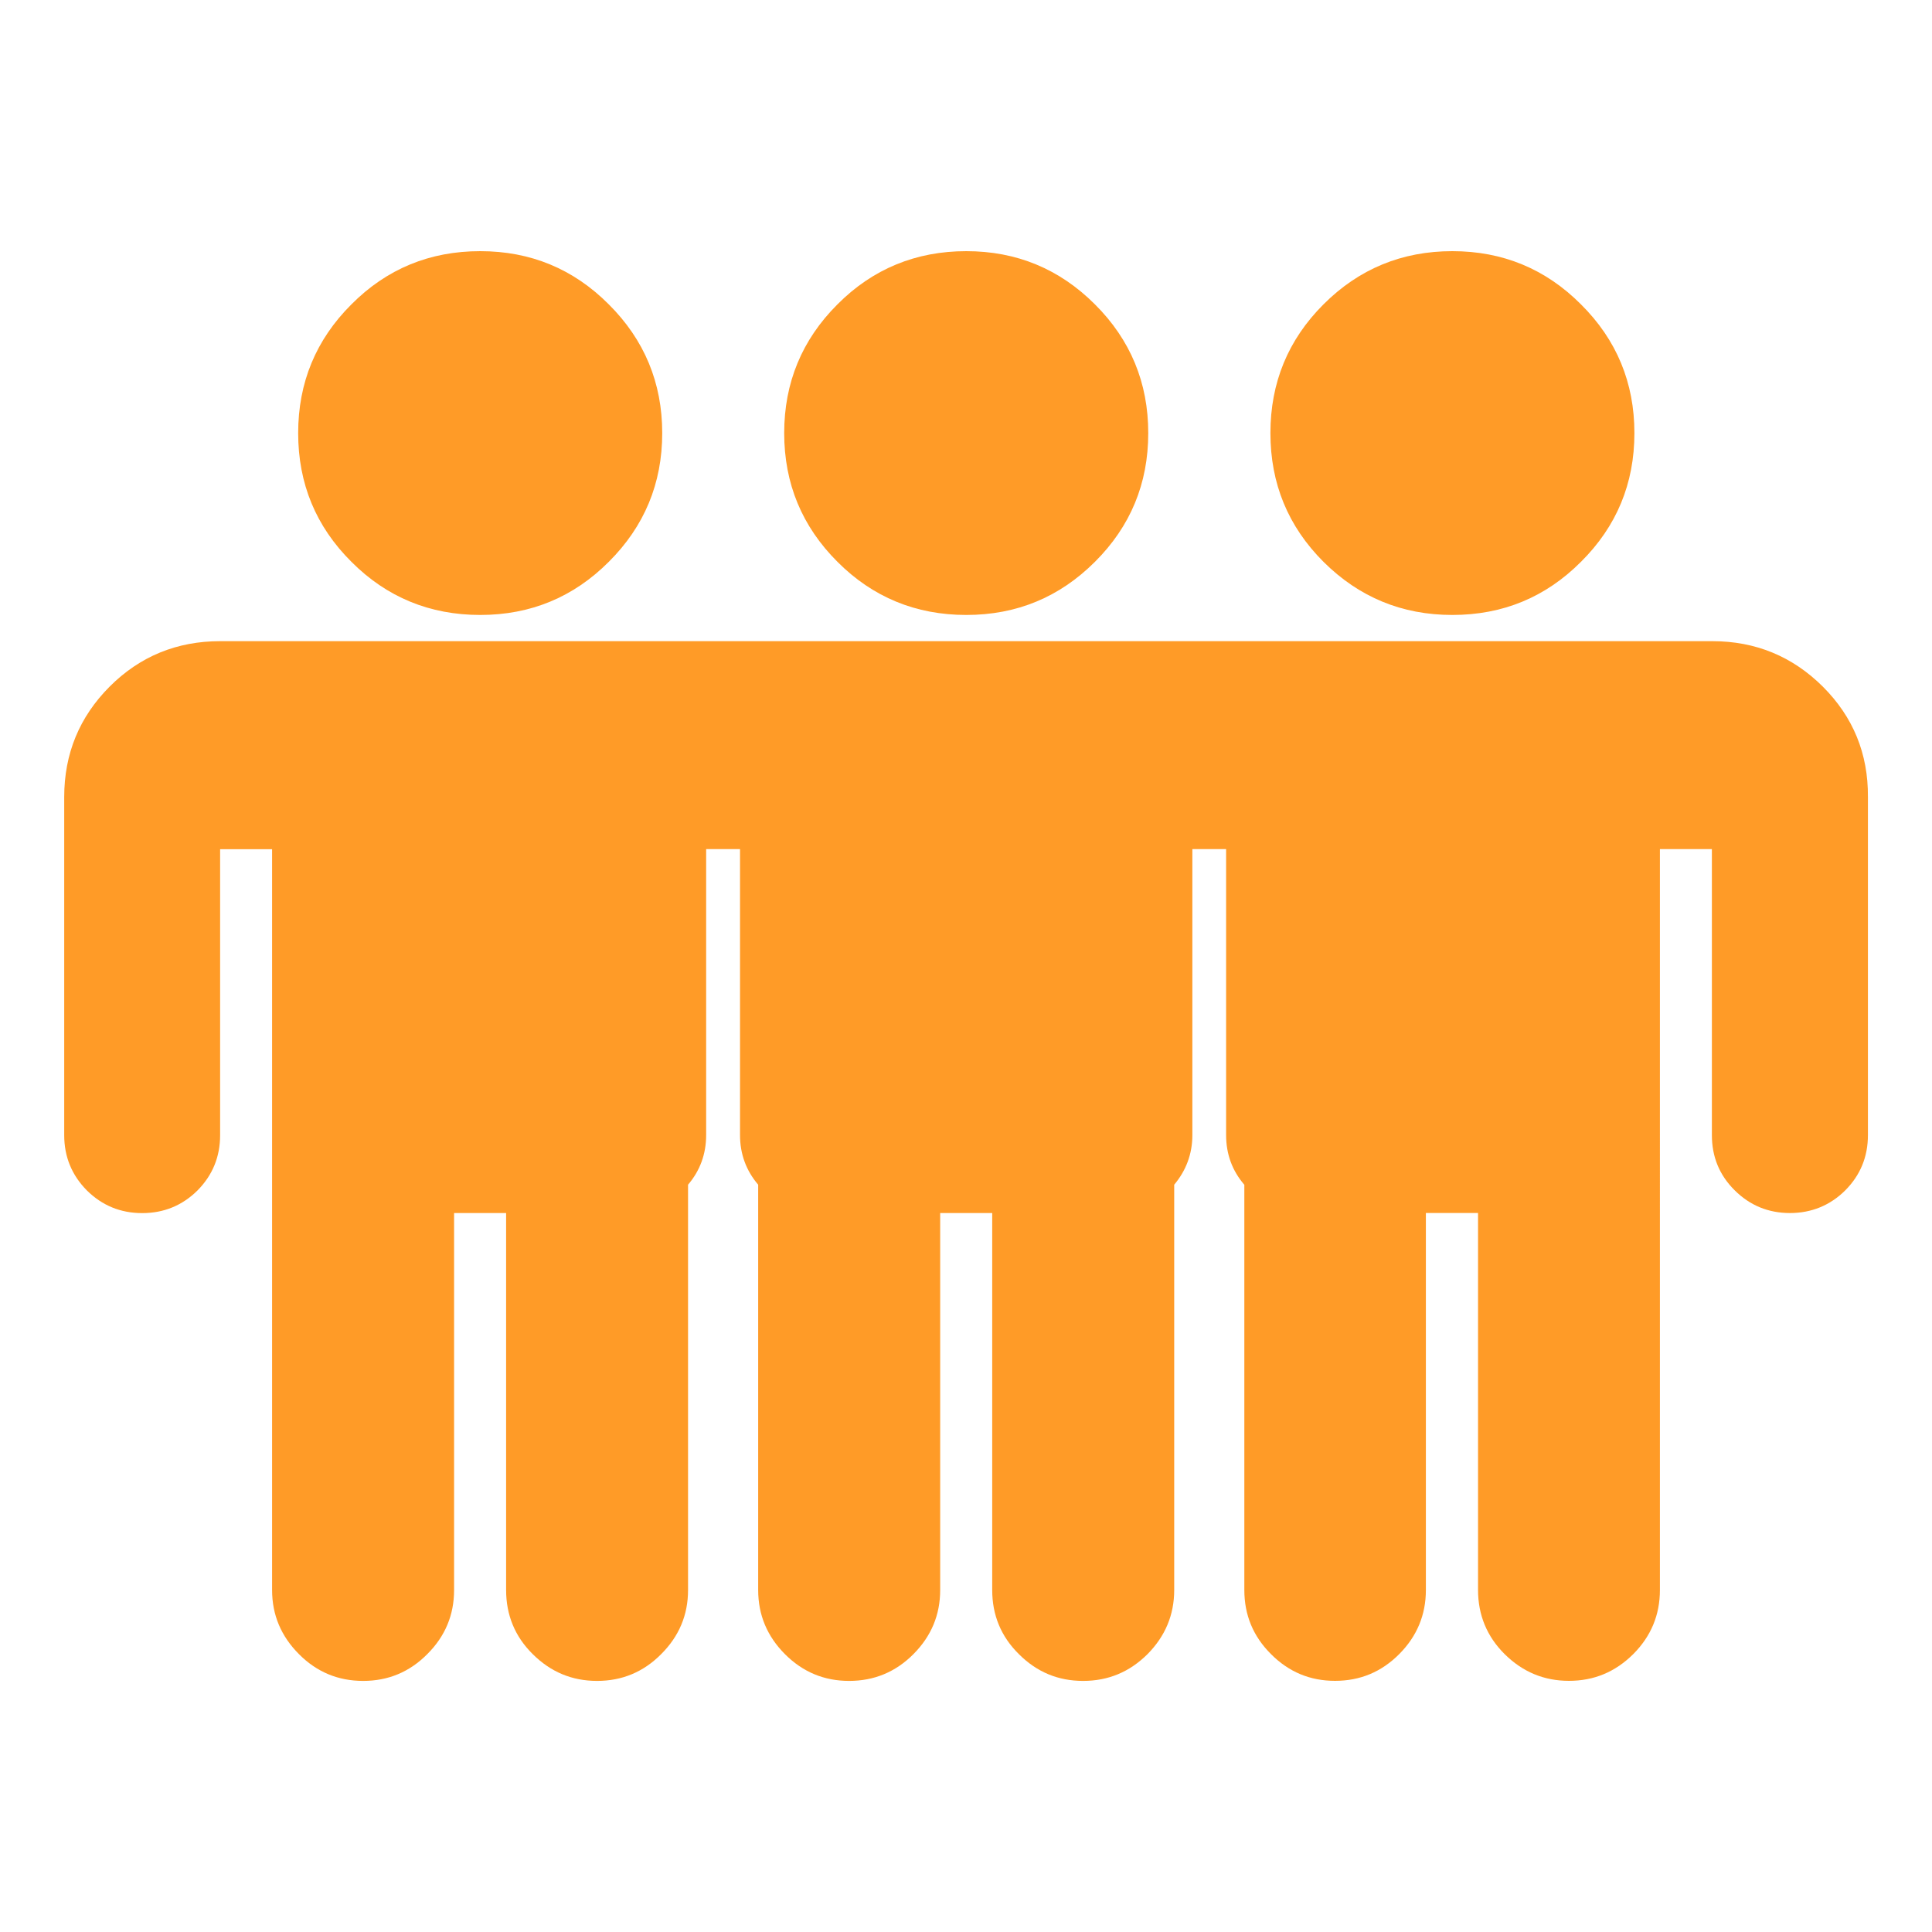
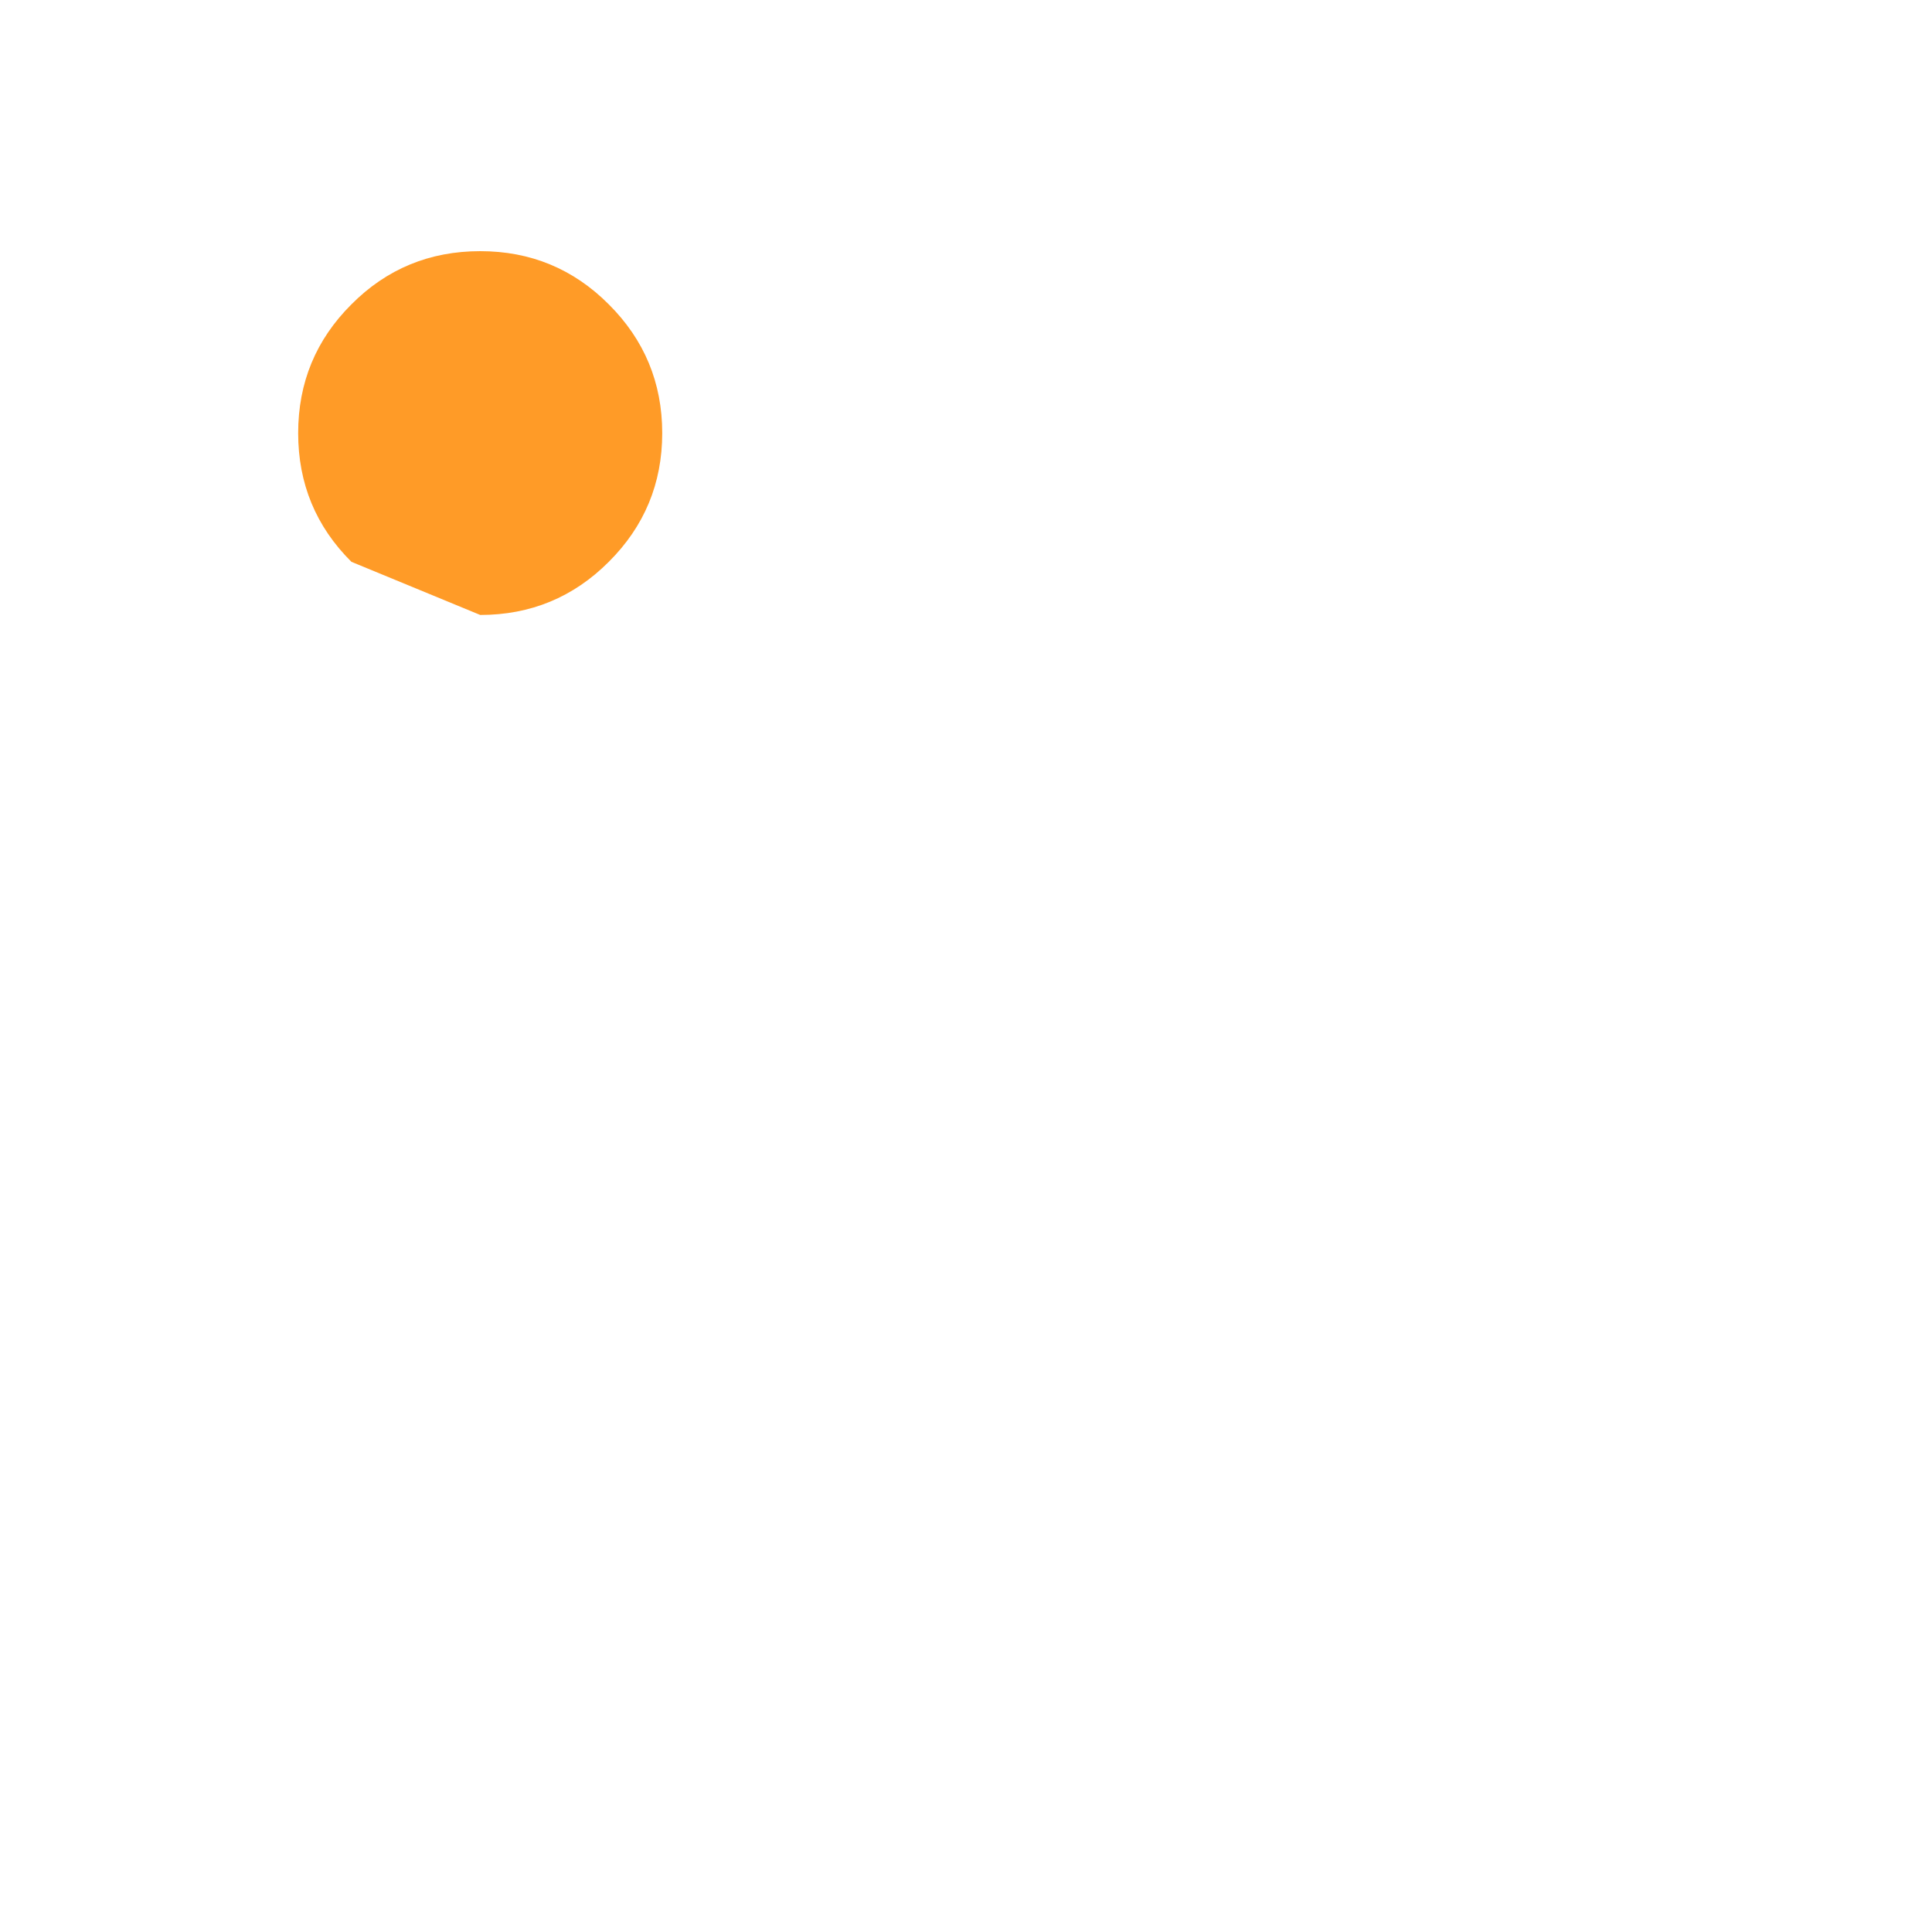
<svg xmlns="http://www.w3.org/2000/svg" version="1.1" id="Capa_1" x="0px" y="0px" width="30px" height="30px" viewBox="15 15 30 30" enable-background="new 15 15 30 30" xml:space="preserve">
  <g>
-     <path fill="#FF9B27" d="M30.004,24.549c0.783,0,1.447-0.275,1.998-0.825c0.552-0.55,0.828-1.216,0.828-1.999   c0-0.782-0.276-1.449-0.828-1.999c-0.551-0.551-1.217-0.826-1.998-0.826s-1.452,0.275-2,0.826c-0.551,0.55-0.827,1.216-0.827,1.999   c0,0.783,0.276,1.449,0.827,1.999C28.552,24.274,29.222,24.549,30.004,24.549" />
-     <path fill="#FF9B27" d="M37.552,24.549c0.783,0,1.449-0.275,1.997-0.825c0.554-0.55,0.83-1.216,0.83-1.999   c0-0.782-0.276-1.449-0.83-1.999C39,19.175,38.333,18.9,37.552,18.9c-0.782,0-1.45,0.275-2.001,0.826   c-0.55,0.55-0.824,1.216-0.824,1.999c0,0.783,0.274,1.449,0.824,1.999C36.104,24.274,36.77,24.549,37.552,24.549" />
-     <path fill="#FF9B27" d="M43.304,25.661c-0.47-0.467-1.042-0.705-1.715-0.705h-7.547h-0.526h-7.021h-0.528h-7.549   c-0.671,0-1.245,0.235-1.715,0.705c-0.47,0.471-0.706,1.042-0.706,1.716v5.249c0,0.337,0.118,0.622,0.352,0.859   c0.236,0.233,0.521,0.352,0.859,0.352c0.336,0,0.623-0.118,0.859-0.352c0.234-0.237,0.351-0.522,0.351-0.859v-4.44h0.807v11.504   c0,0.387,0.14,0.718,0.418,0.996c0.276,0.278,0.609,0.415,0.996,0.415s0.719-0.137,0.995-0.415   c0.279-0.278,0.417-0.609,0.417-0.996v-5.854h0.808v5.854c0,0.387,0.136,0.722,0.414,0.996c0.28,0.278,0.611,0.415,0.998,0.415   s0.719-0.137,0.995-0.415c0.279-0.278,0.418-0.609,0.418-0.996v-6.294c0.185-0.217,0.281-0.474,0.281-0.771v-4.44h0.526v4.44   c0,0.297,0.097,0.554,0.282,0.771v6.294c0,0.387,0.139,0.718,0.416,0.996c0.278,0.278,0.609,0.415,0.996,0.415   s0.721-0.137,0.998-0.415c0.277-0.278,0.416-0.609,0.416-0.996v-5.854h0.808v5.854c0,0.387,0.136,0.722,0.415,0.996   c0.278,0.278,0.609,0.415,0.996,0.415c0.389,0,0.72-0.137,1-0.415c0.275-0.278,0.415-0.609,0.415-0.996v-6.294   c0.182-0.217,0.282-0.474,0.282-0.771v-4.44h0.524v4.44c0,0.298,0.096,0.555,0.283,0.772v6.292c0,0.387,0.135,0.718,0.414,0.996   c0.277,0.278,0.607,0.415,0.994,0.415c0.389,0,0.72-0.137,0.997-0.415c0.276-0.278,0.414-0.609,0.414-0.996v-5.854h0.81v5.854   c0,0.387,0.137,0.722,0.413,0.996c0.281,0.278,0.613,0.415,0.998,0.415c0.389,0,0.719-0.137,0.999-0.415   c0.277-0.278,0.414-0.609,0.414-0.996V28.185h0.807v4.44c0,0.337,0.116,0.622,0.354,0.858c0.235,0.234,0.522,0.353,0.858,0.353   c0.333,0,0.624-0.118,0.86-0.353c0.234-0.236,0.351-0.521,0.351-0.858v-5.249C44.01,26.703,43.776,26.132,43.304,25.661" />
-     <path fill="#FF9B27" d="M22.457,24.549c0.781,0,1.447-0.275,1.996-0.825c0.552-0.55,0.83-1.216,0.83-1.999   c0-0.782-0.278-1.449-0.83-1.999c-0.549-0.551-1.215-0.826-1.996-0.826c-0.785,0-1.452,0.275-2,0.826   c-0.552,0.55-0.827,1.216-0.827,1.999c0,0.783,0.274,1.449,0.827,1.999C21.005,24.274,21.674,24.549,22.457,24.549" />
+     <path fill="#FF9B27" d="M22.457,24.549c0.781,0,1.447-0.275,1.996-0.825c0.552-0.55,0.83-1.216,0.83-1.999   c0-0.782-0.278-1.449-0.83-1.999c-0.549-0.551-1.215-0.826-1.996-0.826c-0.785,0-1.452,0.275-2,0.826   c-0.552,0.55-0.827,1.216-0.827,1.999c0,0.783,0.274,1.449,0.827,1.999" />
  </g>
</svg>